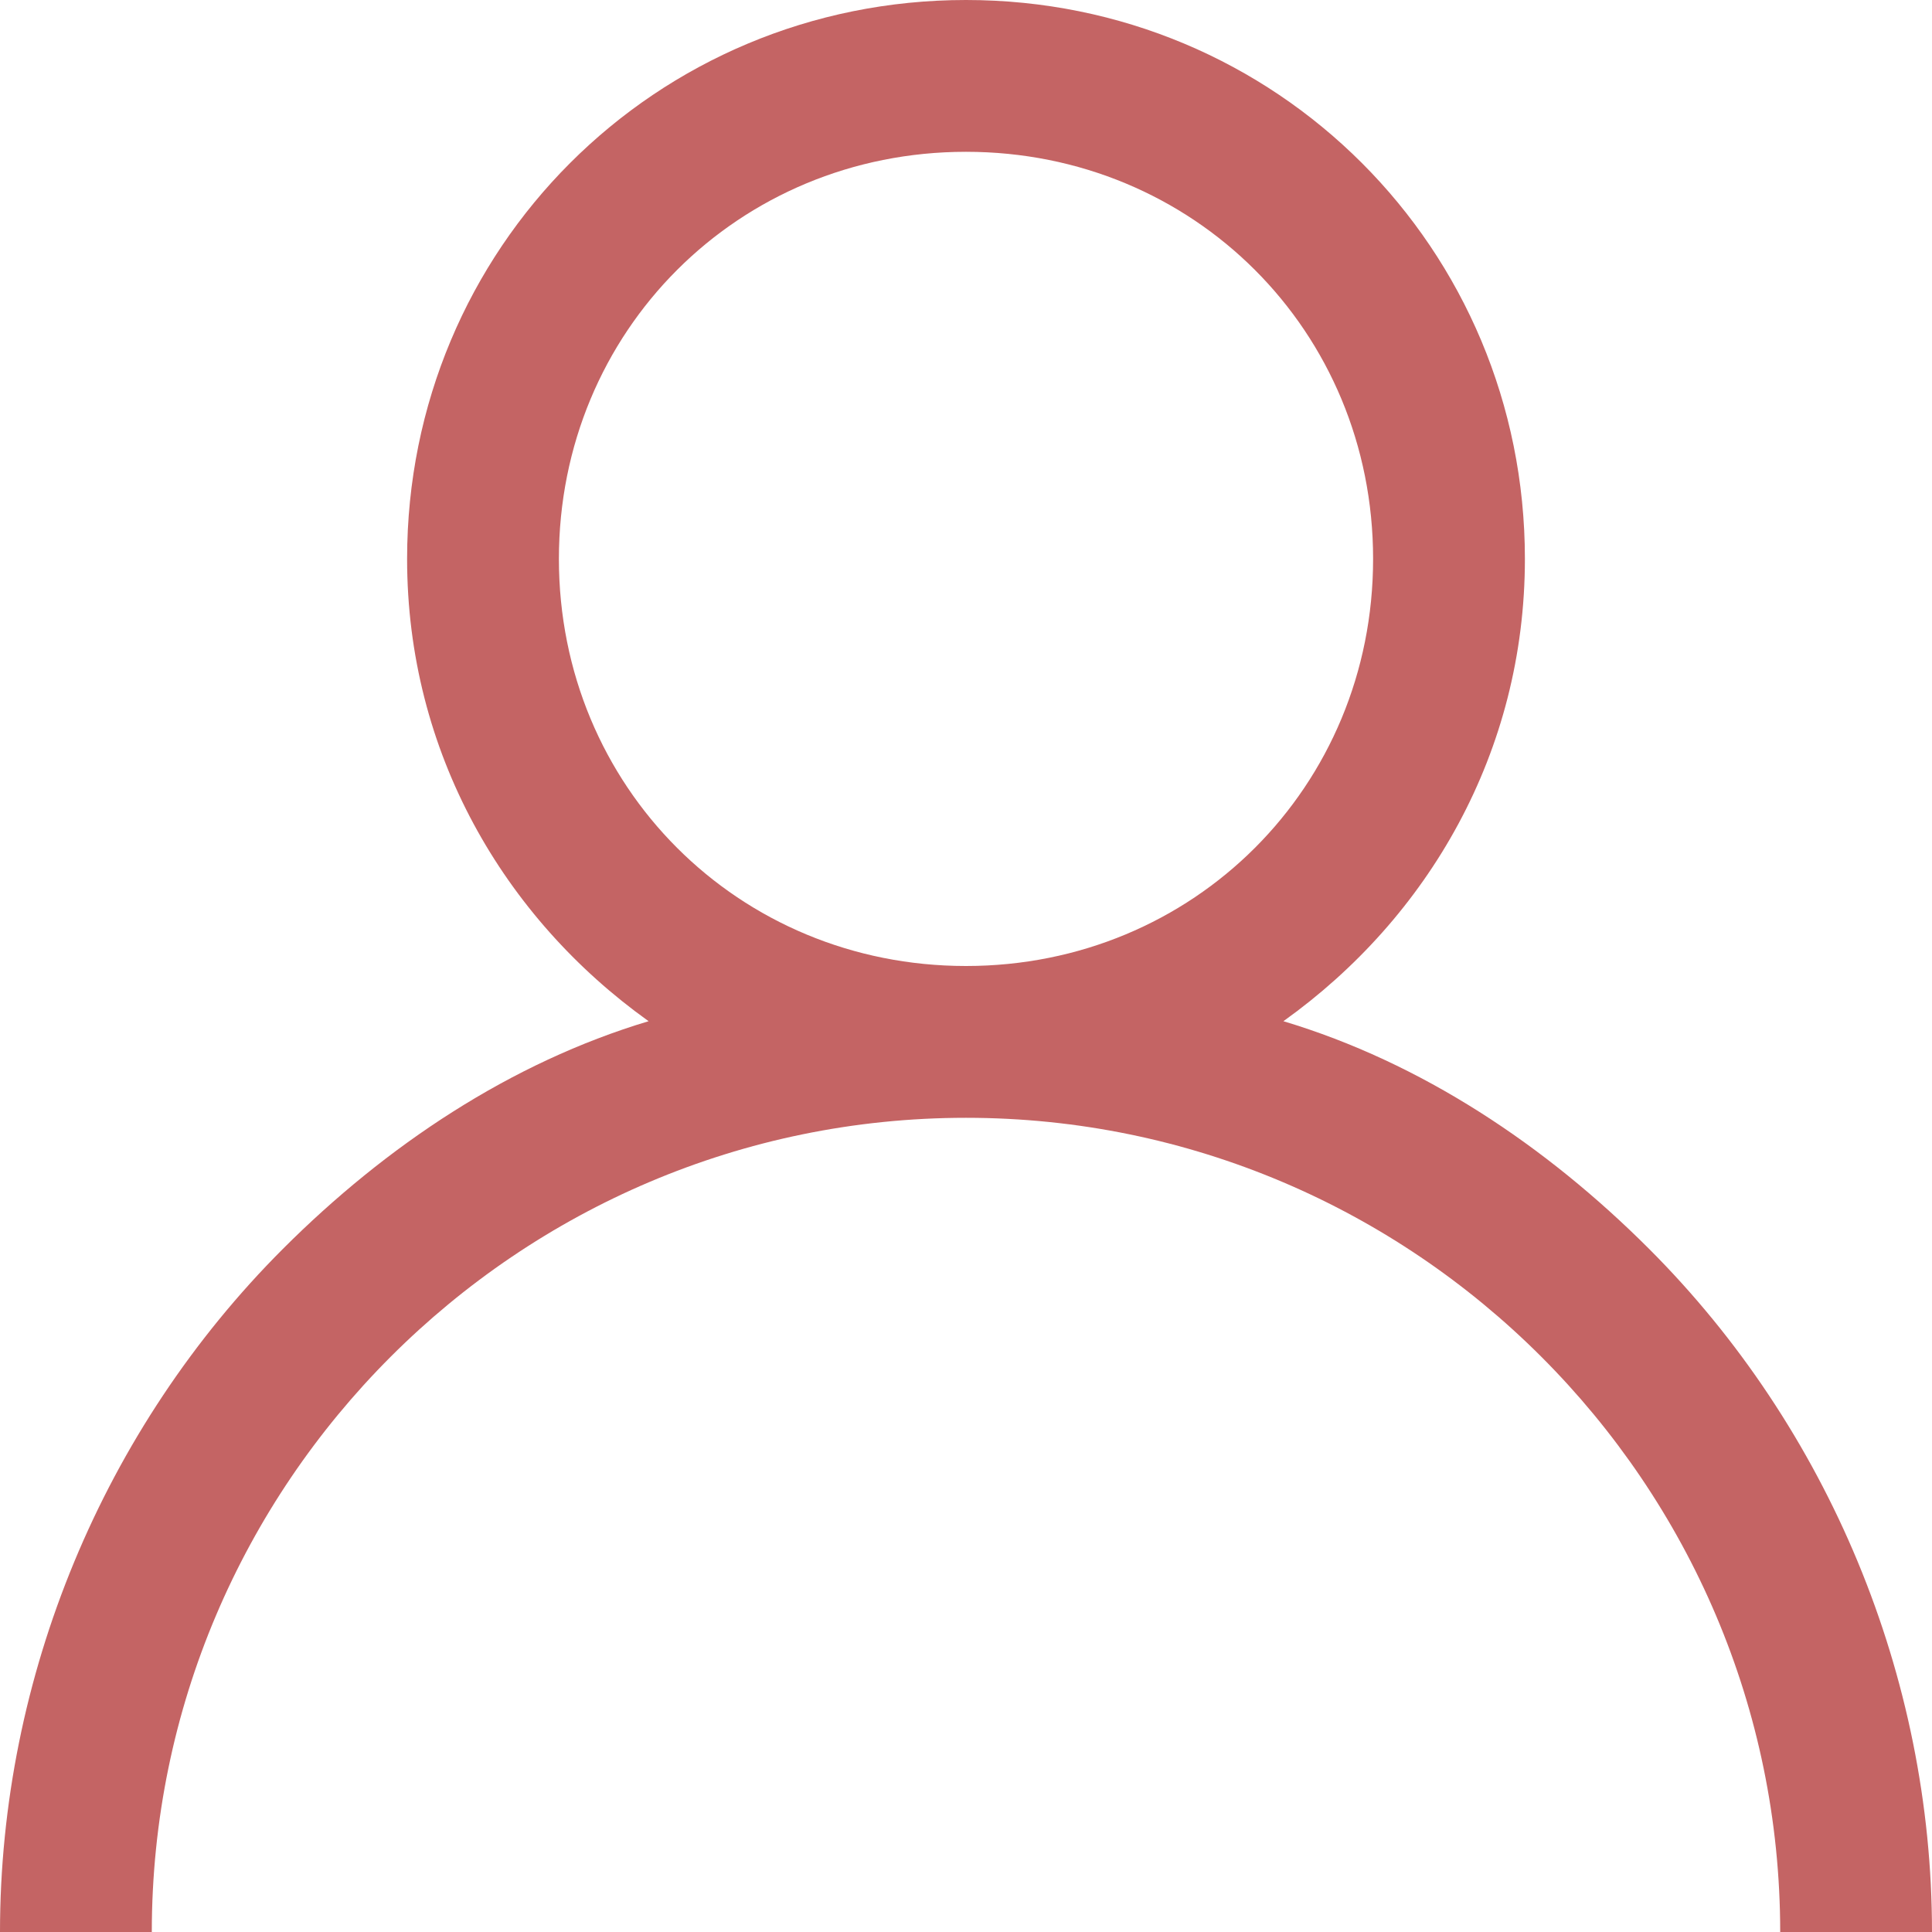
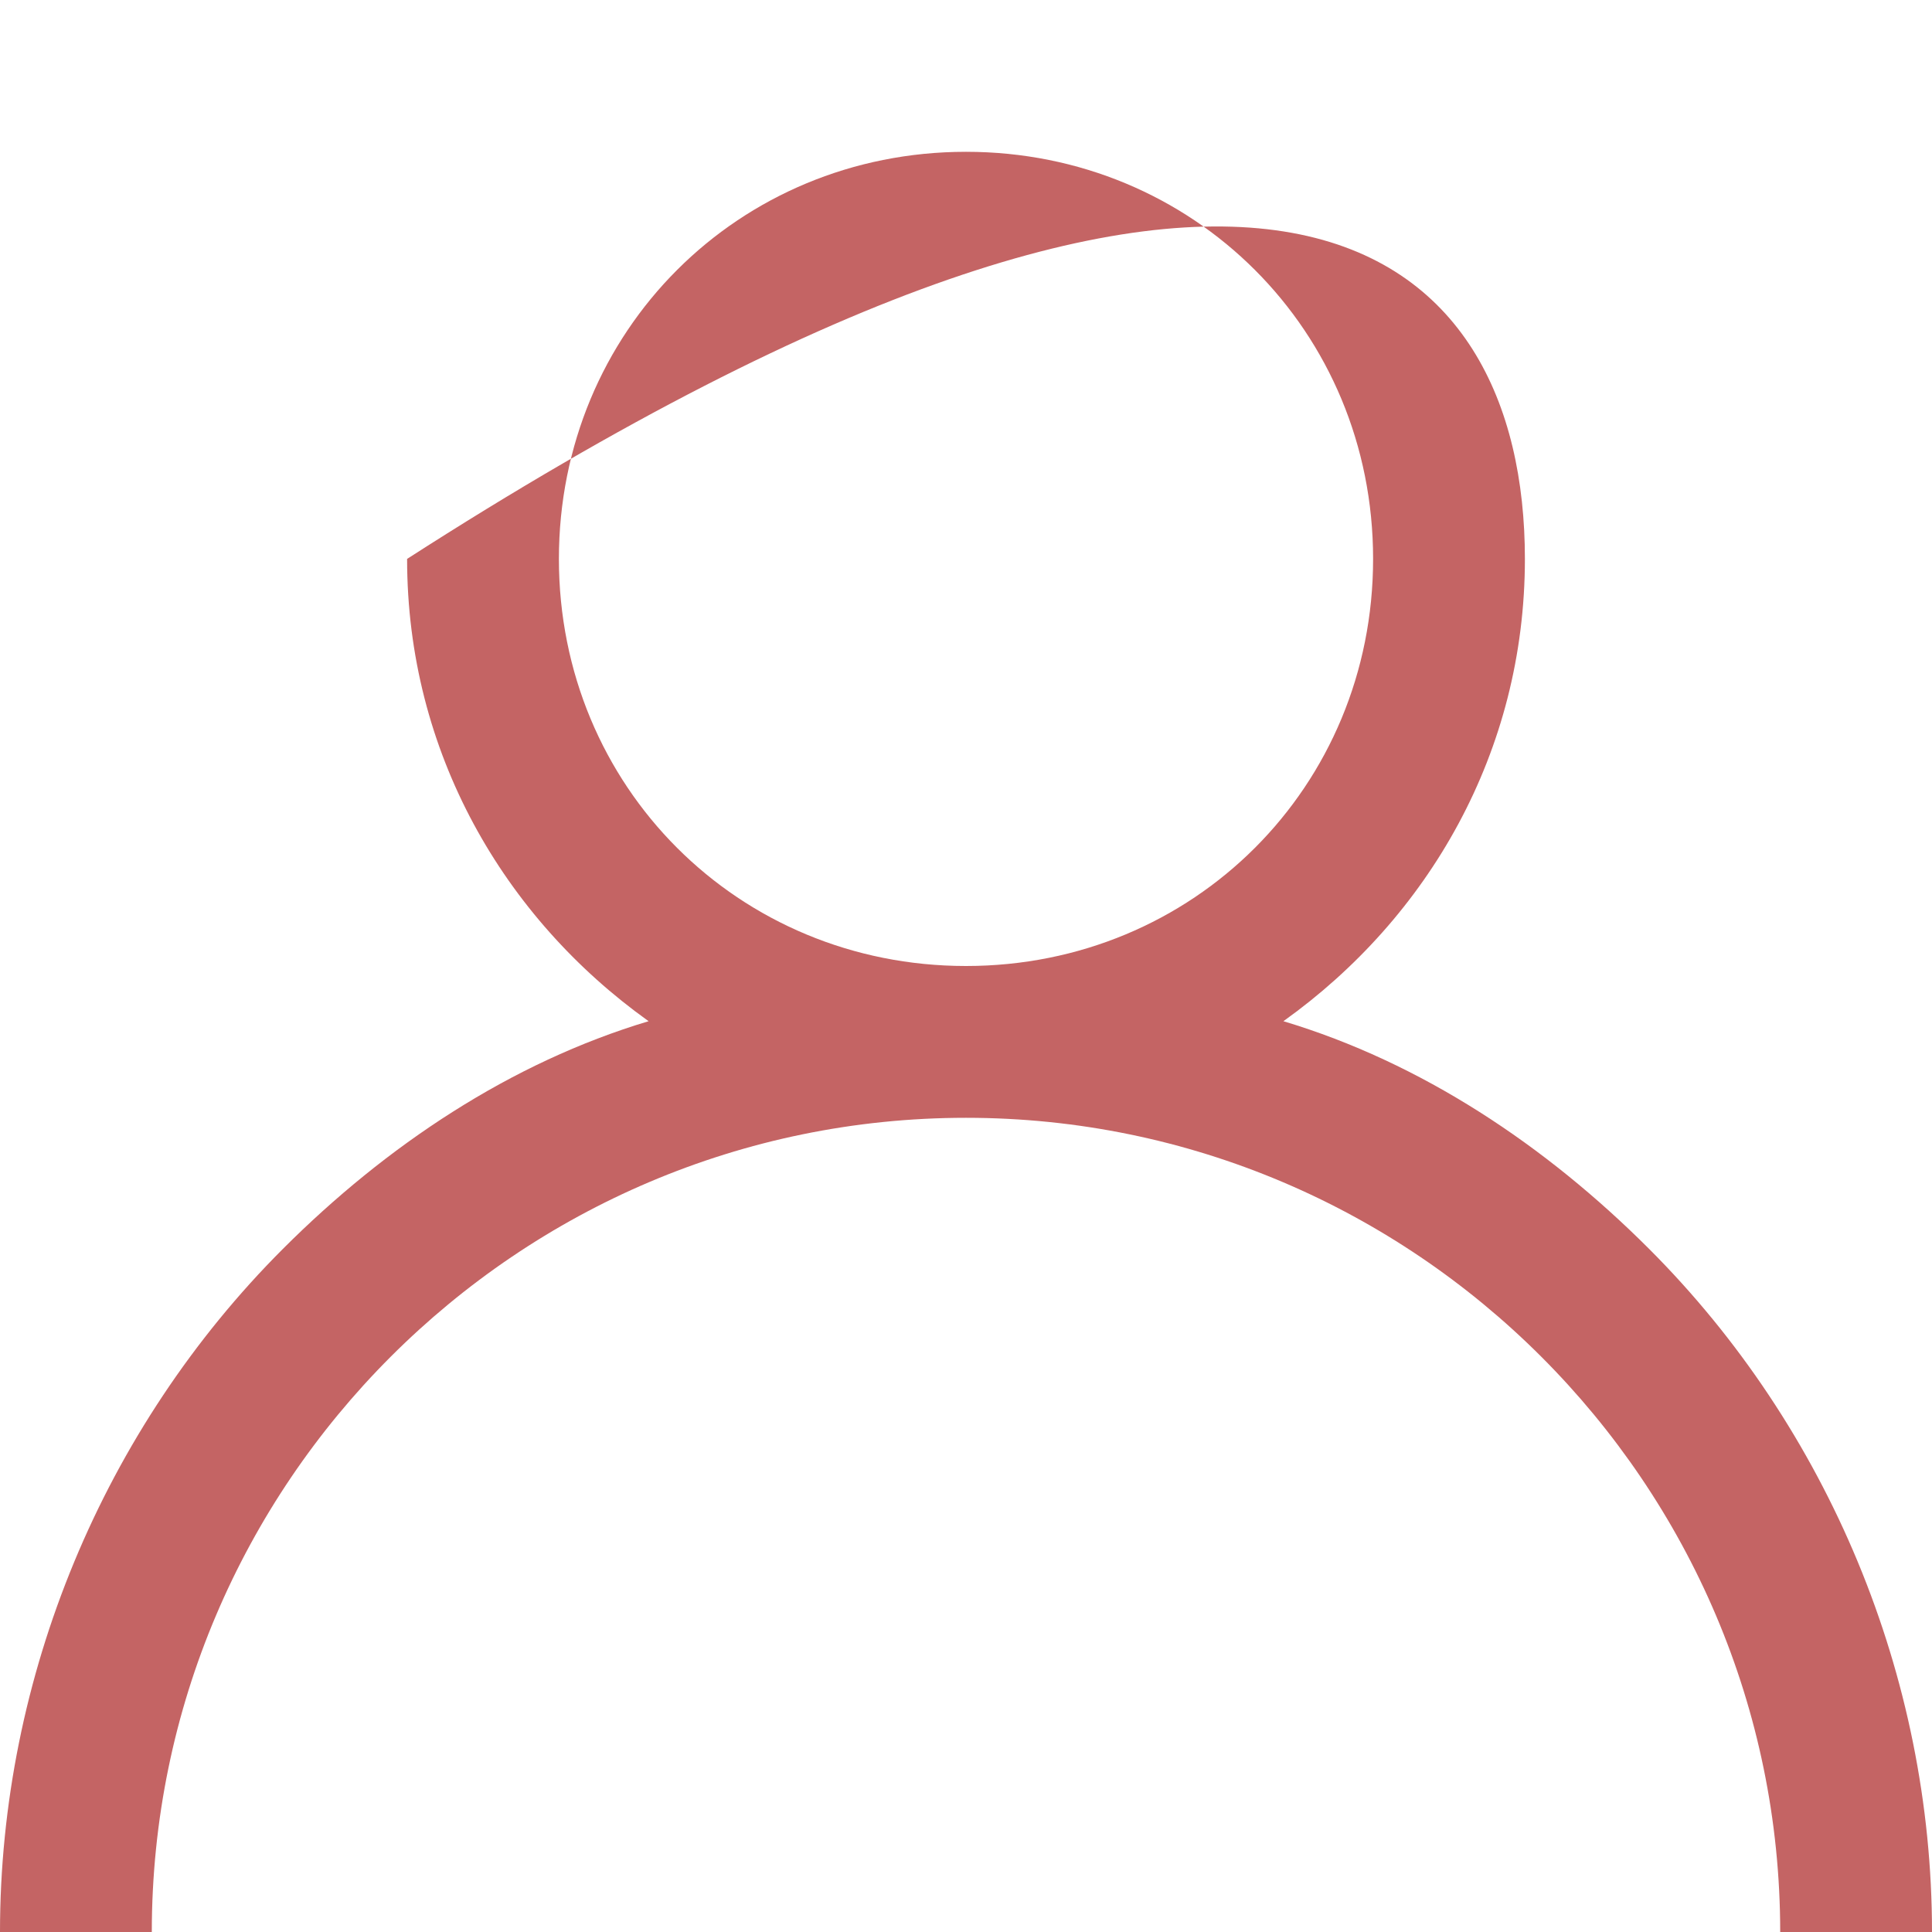
<svg xmlns="http://www.w3.org/2000/svg" width="28" height="28" viewBox="0 0 28 28" fill="#c46464">
-   <path fill-rule="evenodd" clip-rule="evenodd" d="M28 28H25.8C25.8 21.5 20.5 16.2 14 16.2C7.5 16.2 2.2 21.5 2.2 28H0C0 24.3 1.5 20.7 4.1 18.1C5.6 16.6 7.4 15.4 9.4 14.8C7.3 13.3 5.9 10.9 5.9 8.1C5.9 3.6 9.5 0 14 0C18.5 0 22.1 3.6 22.1 8.1C22.1 10.9 20.7 13.3 18.6 14.8C20.6 15.4 22.4 16.6 23.9 18.1C26.5 20.7 28 24.3 28 28ZM19.9 8.1C19.9 4.8 17.3 2.2 14 2.2C10.7 2.2 8.1 4.8 8.1 8.1C8.1 11.4 10.7 14 14 14C17.3 14 19.9 11.4 19.9 8.1Z" fill="#c46464" />
+   <path fill-rule="evenodd" clip-rule="evenodd" d="M28 28H25.8C25.8 21.5 20.5 16.2 14 16.2C7.5 16.2 2.2 21.5 2.2 28H0C0 24.3 1.5 20.7 4.1 18.1C5.6 16.6 7.4 15.4 9.4 14.8C7.3 13.3 5.9 10.9 5.9 8.1C18.5 0 22.1 3.6 22.1 8.1C22.1 10.9 20.7 13.3 18.6 14.8C20.6 15.4 22.4 16.6 23.9 18.1C26.5 20.7 28 24.3 28 28ZM19.9 8.1C19.9 4.8 17.3 2.2 14 2.2C10.7 2.2 8.1 4.8 8.1 8.1C8.1 11.4 10.7 14 14 14C17.3 14 19.9 11.4 19.9 8.1Z" fill="#c46464" />
</svg>